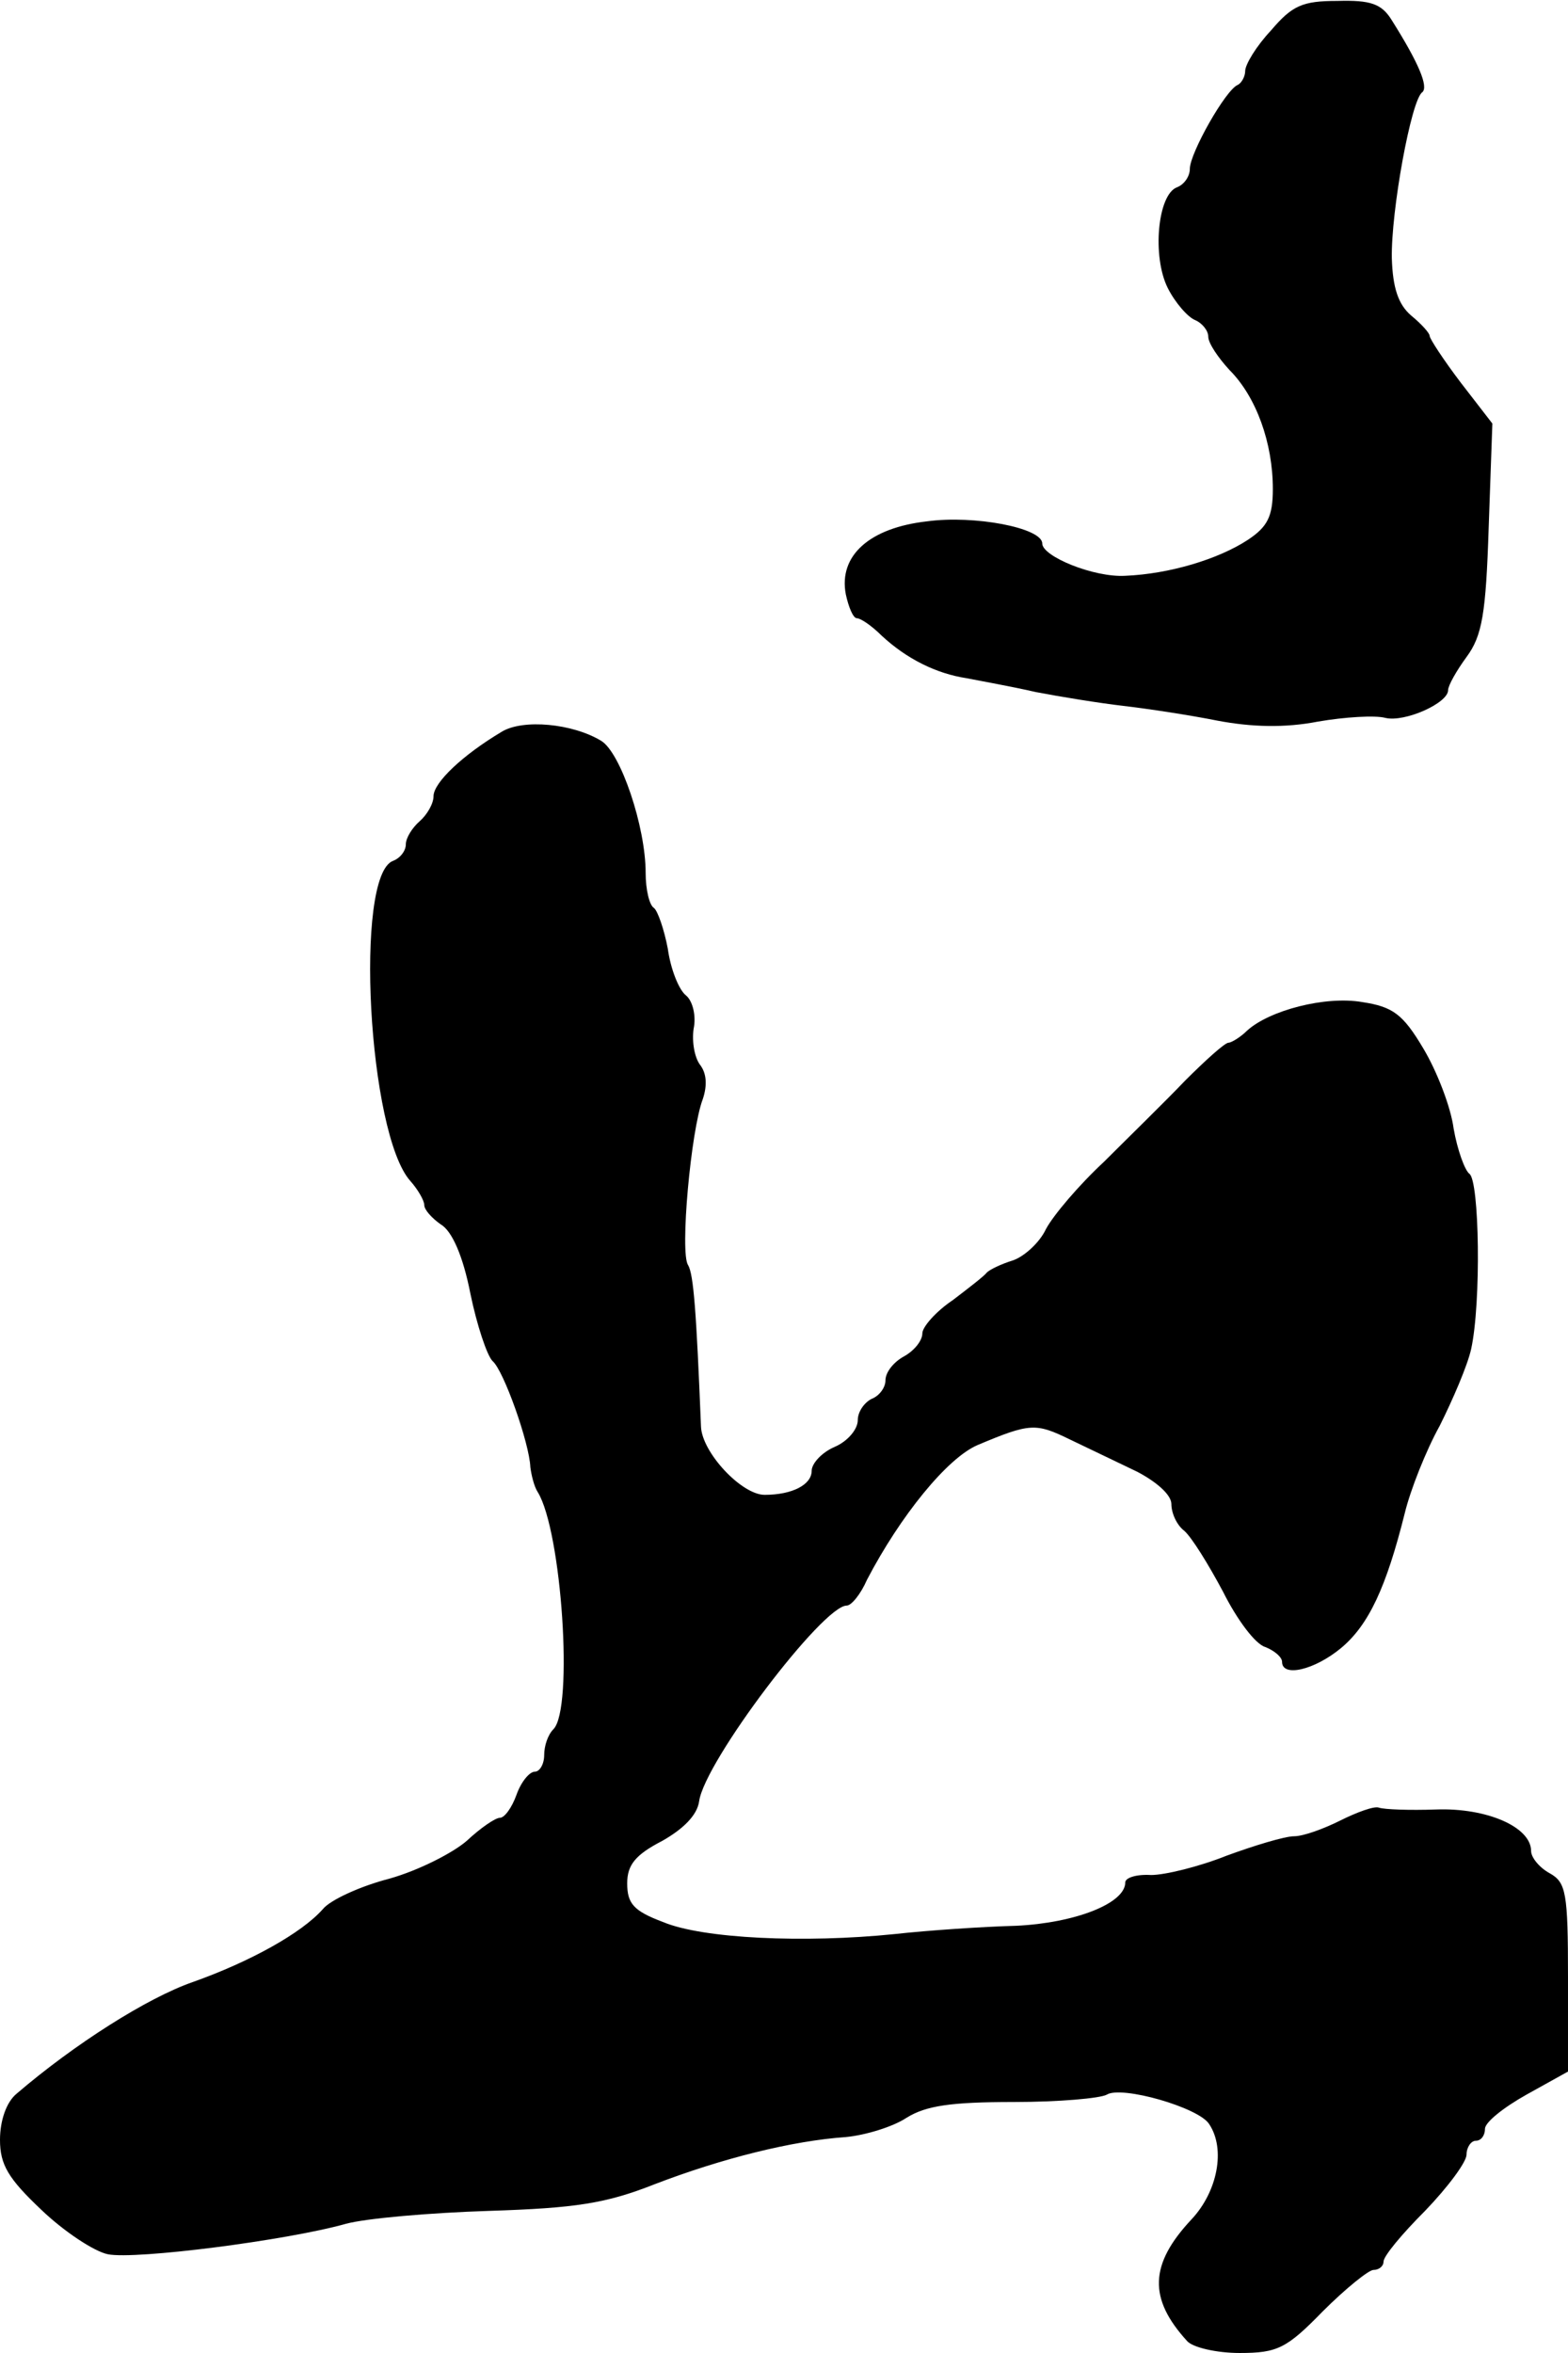
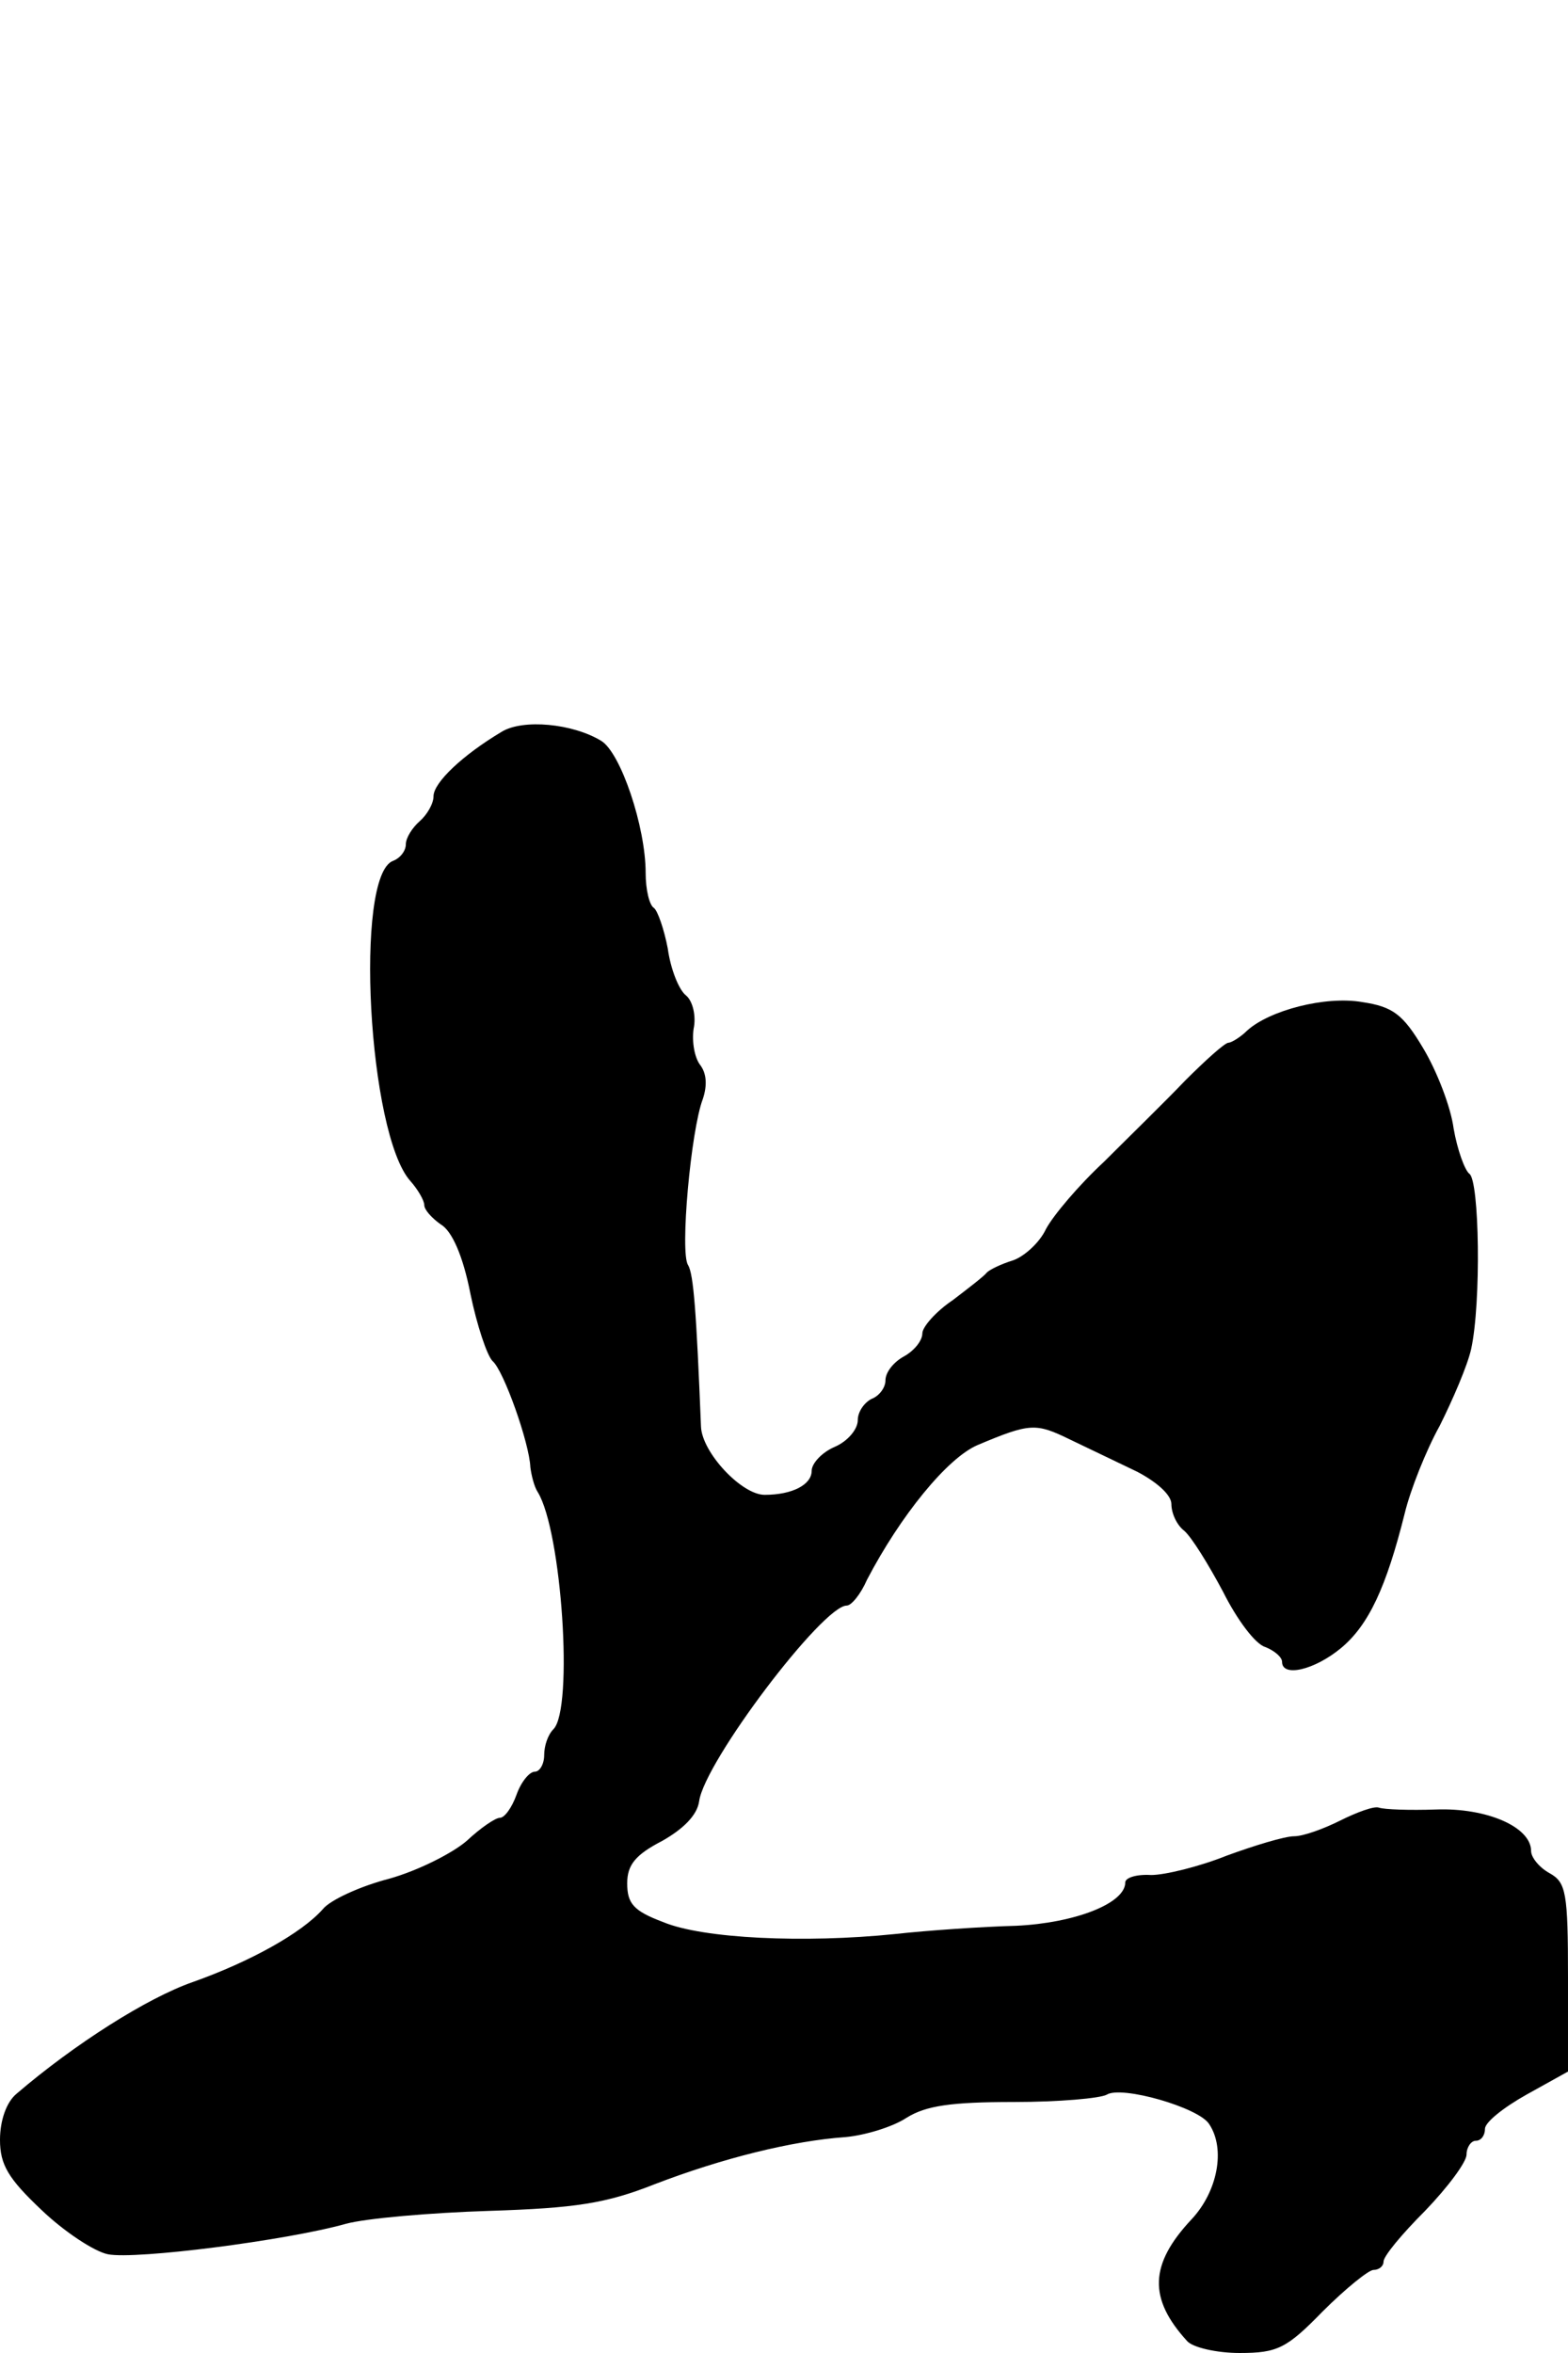
<svg xmlns="http://www.w3.org/2000/svg" version="1.0" width="170pt" height="255pt" viewBox="0 0 170 255" preserveAspectRatio="xMidYMid meet">
  <g transform="translate(0,255) scale(0.1,-0.1)" fill="#000000" stroke="none">
-     <path d="M1378 2517 c-16 -17 -28 -37 -28 -44 0 -6 -4 -13 -8 -15 -13 -5 -52 -74 -52 -91 0 -8 -6 -17 -14 -20 -21 -8 -27 -75 -10 -109 8 -16 22 -32 30 -35 7 -3 14 -11 14 -18 0 -7 11 -23 23 -36 29 -29 47 -79 47 -129 0 -30 -6 -41 -27 -55 -32 -21 -85 -37 -133 -39 -34 -2 -90 21 -90 35 0 17 -74 31 -125 24 -62 -7 -96 -37 -88 -79 3 -14 8 -26 12 -26 4 0 16 -8 27 -19 27 -25 59 -41 92 -46 15 -3 49 -9 75 -15 26 -5 69 -12 95 -15 26 -3 72 -10 102 -16 37 -7 73 -8 109 -1 29 5 62 7 73 4 21 -5 68 16 68 30 0 5 9 21 20 36 17 23 21 47 24 140 l4 113 -34 44 c-19 25 -34 48 -34 51 0 3 -9 13 -20 22 -14 12 -20 30 -21 62 -1 51 21 172 33 180 7 6 -4 32 -33 78 -11 18 -23 22 -59 21 -38 0 -49 -5 -72 -32z" />
    <path d="M544 1757 c-42 -25 -74 -55 -74 -70 0 -8 -7 -20 -15 -27 -8 -7 -15 -18 -15 -25 0 -7 -6 -15 -14 -18 -42 -16 -27 -296 19 -347 8 -9 15 -21 15 -26 0 -5 8 -14 18 -21 12 -7 24 -34 32 -75 7 -34 18 -67 24 -73 12 -10 40 -89 41 -115 1 -8 4 -21 8 -27 26 -42 39 -235 17 -257 -6 -6 -10 -18 -10 -28 0 -10 -5 -18 -10 -18 -6 0 -15 -11 -20 -25 -5 -14 -13 -25 -18 -25 -5 0 -21 -11 -36 -25 -15 -13 -52 -32 -84 -41 -31 -8 -64 -23 -72 -33 -23 -26 -79 -57 -141 -79 -49 -17 -128 -67 -191 -121 -11 -9 -18 -29 -18 -50 0 -27 9 -42 45 -76 24 -23 57 -45 72 -48 30 -6 194 15 258 33 22 6 92 12 155 14 94 3 127 8 180 29 73 28 149 47 207 51 21 2 51 11 66 21 21 13 48 17 116 17 49 0 94 4 101 8 16 10 100 -14 111 -32 18 -27 9 -73 -19 -103 -46 -49 -47 -86 -5 -132 6 -7 32 -13 57 -13 41 0 51 5 90 45 25 25 50 45 55 45 6 0 11 4 11 9 0 6 20 30 45 55 25 26 45 53 45 61 0 8 5 15 10 15 6 0 10 6 10 13 0 7 20 23 45 37 l45 25 0 102 c0 92 -2 103 -20 113 -11 6 -20 17 -20 24 0 26 -48 47 -103 45 -29 -1 -56 0 -62 2 -5 2 -24 -5 -42 -14 -18 -9 -40 -17 -50 -17 -10 0 -43 -10 -73 -21 -30 -12 -67 -21 -82 -21 -16 1 -28 -3 -28 -8 0 -23 -55 -44 -118 -47 -37 -1 -96 -5 -132 -9 -98 -10 -208 -5 -251 13 -32 12 -39 20 -39 42 0 20 9 31 38 46 23 13 38 28 40 43 6 43 134 212 160 212 5 0 15 12 22 28 36 69 87 132 120 146 57 24 63 24 100 6 19 -9 52 -25 73 -35 21 -11 37 -25 37 -35 0 -10 6 -23 14 -29 8 -7 26 -36 42 -66 15 -30 35 -57 46 -60 10 -4 18 -11 18 -16 0 -17 35 -9 64 15 30 25 49 66 69 146 6 25 23 68 38 95 14 28 30 65 34 83 11 50 9 183 -2 190 -5 4 -13 26 -17 49 -3 23 -18 62 -33 87 -22 37 -33 45 -66 50 -40 7 -101 -9 -125 -31 -7 -7 -17 -13 -20 -13 -4 0 -25 -19 -47 -41 -22 -23 -62 -62 -88 -88 -27 -25 -55 -58 -63 -73 -7 -15 -24 -30 -36 -34 -13 -4 -25 -10 -28 -13 -3 -4 -20 -17 -37 -30 -18 -12 -33 -29 -33 -36 0 -8 -9 -19 -20 -25 -11 -6 -20 -17 -20 -26 0 -8 -7 -17 -15 -20 -8 -4 -15 -14 -15 -23 0 -10 -11 -23 -25 -29 -14 -6 -25 -18 -25 -26 0 -15 -21 -26 -51 -26 -25 0 -68 46 -69 74 -5 124 -8 165 -14 175 -9 13 3 146 16 180 5 15 4 28 -3 37 -6 8 -9 25 -7 39 3 14 -1 30 -8 36 -8 6 -17 29 -20 51 -4 21 -11 41 -15 44 -5 3 -9 20 -9 38 0 50 -27 130 -48 143 -31 19 -85 24 -108 10z" />
  </g>
</svg>